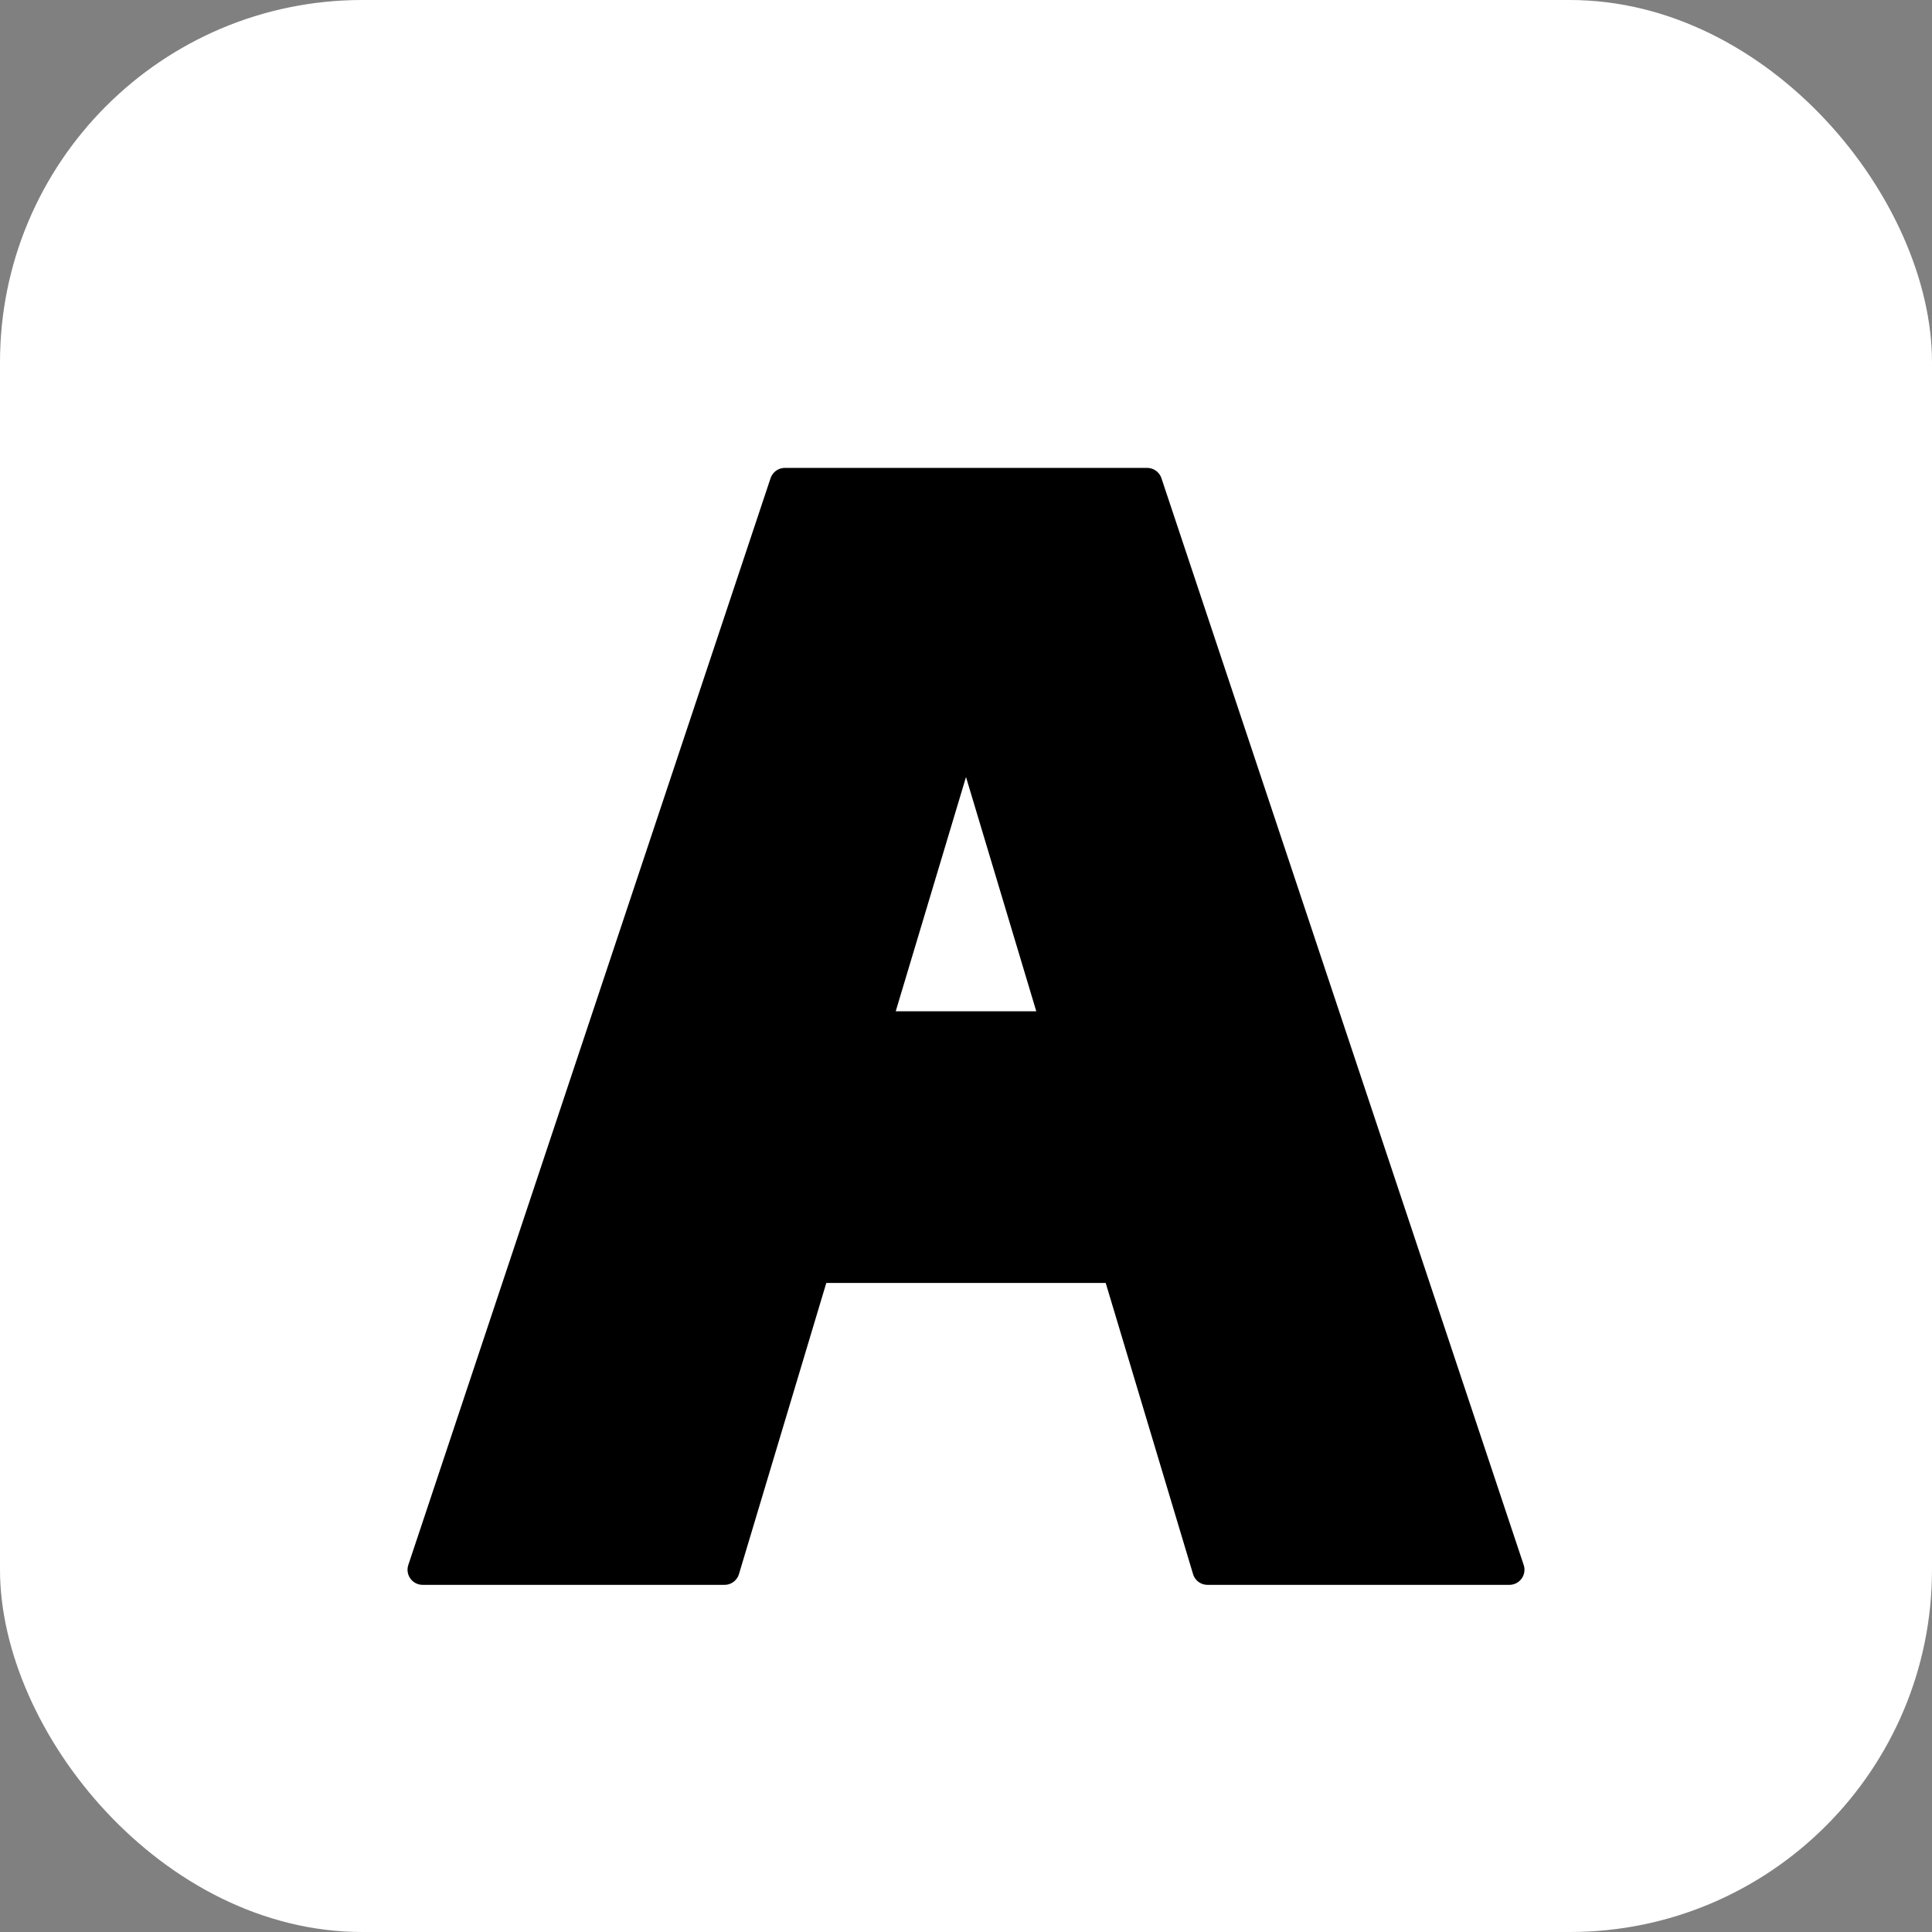
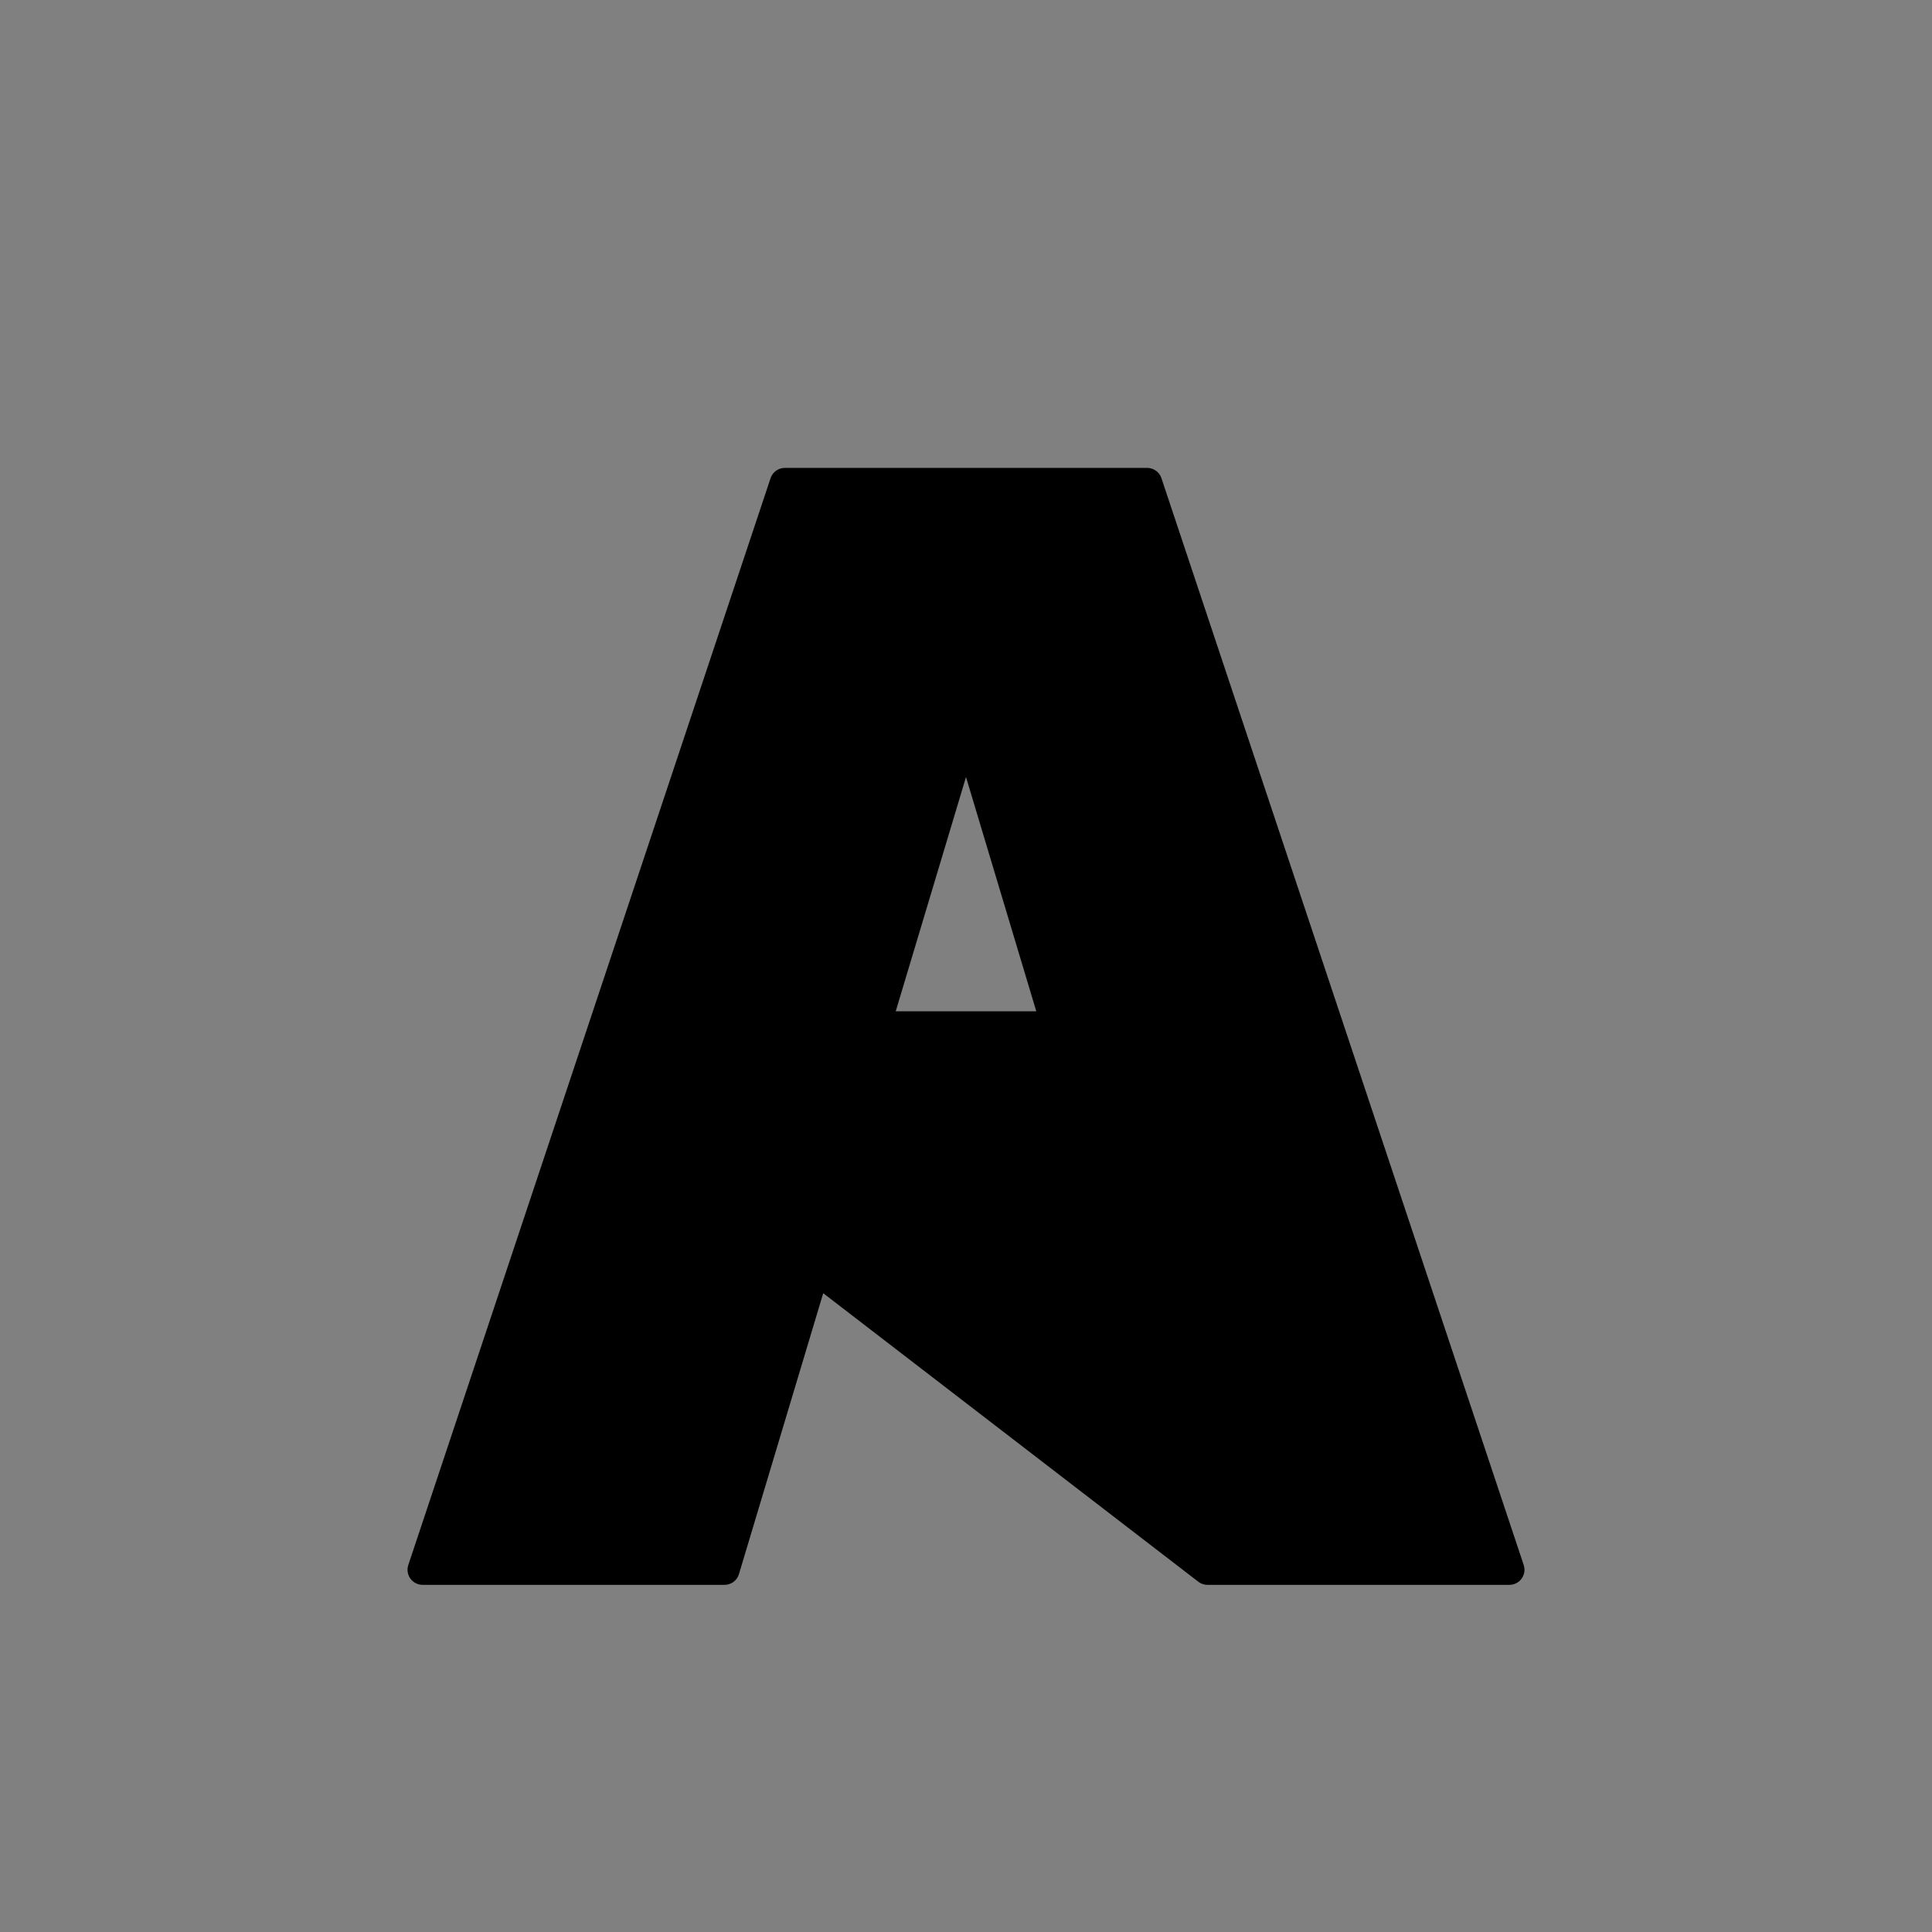
<svg xmlns="http://www.w3.org/2000/svg" version="1.1" viewBox="0 0 32 32" width="32px" height="32px">
  <rect x="0" y="0" width="32" height="32" fill="#808080" stroke="none" />
-   <rect width="32" height="32" fill="#ffffff" rx="6" />
-   <path d="M 7,26 L 13,8 L 19,8 L 25,26 L 20,26 L 18.5,21 L 13.5,21 L 12,26 Z M 14.5,17 L 17.5,17 L 16,12 Z" fill="#000000" stroke="#000000" stroke-width="0.5" stroke-linejoin="round" />
+   <path d="M 7,26 L 13,8 L 19,8 L 25,26 L 20,26 L 13.5,21 L 12,26 Z M 14.5,17 L 17.5,17 L 16,12 Z" fill="#000000" stroke="#000000" stroke-width="0.5" stroke-linejoin="round" />
</svg>